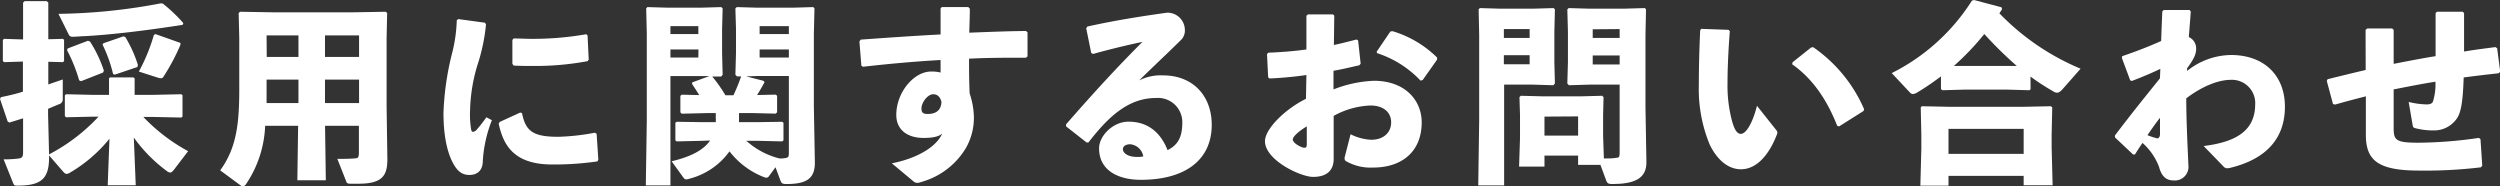
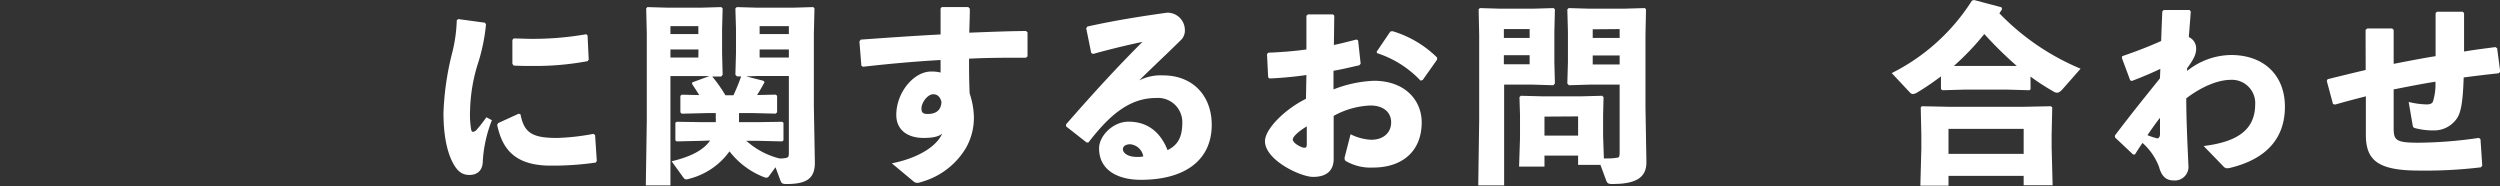
<svg xmlns="http://www.w3.org/2000/svg" width="454.93" height="33.88" viewBox="0 0 454.93 33.88">
  <rect x="0" y="0" width="454.93" height="33.88" fill="#333333" stroke="none" />
  <defs>
    <style>.cls-1{fill:#fff;}</style>
  </defs>
  <title>txt_recruit_10</title>
  <g id="レイヤー_2" data-name="レイヤー 2">
    <g id="RECRUIT">
-       <path class="cls-1" d="M33,21.39l-5.22-.11H26.08a33.1,33.1,0,0,0,8.15,6.23l-2.62,3.43c-.25.32-.46.46-.63.46a1.12,1.12,0,0,1-.63-.28,27.31,27.31,0,0,1-6-6.09l.35,8.68H19.6l.32-8.47a26.22,26.22,0,0,1-7.28,6.23,1.11,1.11,0,0,1-.49.17c-.25,0-.42-.14-.67-.42L8.93,28.28v.39c0,4.06-1.65,5.11-5.85,5.11-.42,0-.52-.07-.67-.42L.66,29a20.7,20.7,0,0,0,2.6-.14c.73-.07.94-.28.94-1.12V21.53c-.8.24-1.64.52-2.49.77l-.31-.18L0,18l.17-.32c1.37-.28,2.74-.59,4-1V11.2l-3.43.11L.52,11.1V7.28l.21-.21,3.47.11V.49L4.48.21h4l.31.24V7.14l2.66-.07.21.18v3.88l-.21.18-2.66-.07v4.13c.88-.32,1.75-.6,2.63-.91V18A.93.93,0,0,1,10.64,19c-.56.25-1.19.49-1.89.81v1l.18,7.28a33.32,33.32,0,0,0,9-6.86H16.84l-4.8.11-.24-.21V17.36l.21-.21,4.83.11h3v-3l.18-.18h4.27l.21.18v3h3.32L33,17.15l.21.18v3.88ZM29.65.67A28.58,28.58,0,0,1,33.36,4.2l-.11.32C26.32,5.6,20,6.34,15.37,6.58c-.46,0-1.58.11-2.17.11a.75.75,0,0,1-.63-.28L10.64,2.52A105.17,105.17,0,0,0,29.3.6ZM18.76,13.2l-4,1.57-.35-.14a28.94,28.94,0,0,0-2.21-5.49l.11-.32L16,7.42l.38.14a22.89,22.89,0,0,1,2.52,5.29Zm6.23-1L20.9,13.58l-.32-.1a25.22,25.22,0,0,0-1.92-5.36l.14-.24,3.64-1.26.35.1a23,23,0,0,1,2.31,5.11ZM28.28,6.2l4.55,1.61,0,.35A37.52,37.52,0,0,1,29.72,14a.47.47,0,0,1-.42.24,2.15,2.15,0,0,1-.46-.07l-3.57-1.15A32.79,32.79,0,0,0,28,6.37Z" />
-       <path class="cls-1" d="M65.31,22.89H59.15l.14,9.91H54.11l.14-9.91h-6a20.34,20.34,0,0,1-3.57,10.75.65.65,0,0,1-.49.24.6.6,0,0,1-.35-.1L40.07,31c2.91-4,3.47-8.29,3.47-14.73V6.93l-.11-4.55.25-.24,5.91.1h14.7l5.92-.1.24.24-.1,4.55V19.22l.14,9.8c0,3-1,4.41-5.25,4.41H63.91c-.7,0-.77-.07-.91-.42l-1.61-4.1c1,0,2.38,0,3.29-.1.52,0,.63-.28.63-1.12Zm-11-4.13V14.49H48.51v1.86c0,.84,0,1.64,0,2.41Zm-5.77-8.4h5.77V6.44H48.51Zm10.6-3.92v3.92h6.2V6.44Zm0,8.05v4.27h6.2V14.49Z" />
-       <path class="cls-1" d="M83.4,3.47l4.83.66.21.28A33.82,33.82,0,0,1,86.83,12a30.58,30.58,0,0,0-1.29,8.12,16.27,16.27,0,0,0,.21,3.53c.07.21.17.35.35.35a1.18,1.18,0,0,0,.63-.38,28.4,28.4,0,0,0,1.78-2.28l1,.53a24.11,24.11,0,0,0-1.65,7.38c0,1.58-.8,2.56-2.41,2.59-1.4,0-2.24-.73-3-2.13s-1.75-4.13-1.75-9.17A51.36,51.36,0,0,1,82.21,9.91a27.11,27.11,0,0,0,.91-6.23Zm25.17,20.89.31,4.69-.17.32a54.52,54.52,0,0,1-8.23.56c-7,0-8.89-3.54-9.73-7.42l.18-.32,3.74-1.71.32.1c.66,3.29,2,4.34,6.72,4.31a41,41,0,0,0,6.54-.74ZM93.24,11.62V7.28L93.45,7c1.15,0,2.27.07,3.36.07a56.24,56.24,0,0,0,9.87-.84l.24.21.21,4.41-.21.28A51.69,51.69,0,0,1,96.81,12c-1.12,0-2.21,0-3.33-.07Z" />
+       <path class="cls-1" d="M83.4,3.47l4.83.66.21.28A33.82,33.82,0,0,1,86.83,12a30.58,30.58,0,0,0-1.29,8.12,16.27,16.27,0,0,0,.21,3.53c.07.21.17.35.35.35a1.18,1.18,0,0,0,.63-.38,28.4,28.4,0,0,0,1.78-2.28l1,.53a24.11,24.11,0,0,0-1.65,7.38c0,1.58-.8,2.56-2.41,2.59-1.4,0-2.24-.73-3-2.13s-1.75-4.13-1.75-9.17A51.36,51.36,0,0,1,82.21,9.91a27.11,27.11,0,0,0,.91-6.23m25.17,20.89.31,4.69-.17.32a54.52,54.52,0,0,1-8.23.56c-7,0-8.89-3.54-9.73-7.42l.18-.32,3.74-1.71.32.1c.66,3.29,2,4.34,6.72,4.31a41,41,0,0,0,6.54-.74ZM93.24,11.62V7.28L93.45,7c1.15,0,2.27.07,3.36.07a56.24,56.24,0,0,0,9.87-.84l.24.21.21,4.41-.21.28A51.69,51.69,0,0,1,96.81,12c-1.12,0-2.21,0-3.33-.07Z" />
      <path class="cls-1" d="M127.9,25.62l-4.76.11-.24-.18V22.33l.24-.17,4.76.07h2.35a7,7,0,0,0,0-.81v-.84h-1.61l-4.58.11-.25-.25v-3l.25-.21,3.18.07c-.45-.73-.91-1.43-1.29-2V15l3.15-1.16-1.65,0H122V33.74h-4.48l.18-11.9V6.2l-.11-4.66.21-.25,3.75.11h6l3.71-.11.24.25-.1,3.71V9.7l.1,3.92-.28.31-1.61,0A25.56,25.56,0,0,1,132,17.33h1.47a35.68,35.68,0,0,0,1.4-3.43l-.77,0-.28-.31.11-3.92V5.25l-.11-3.71.25-.25,3.71.11h6.47L148,1.29l.21.25-.11,4.66V19.43l.18,10c.07,3.11-1.54,4.06-5.22,4.06-.7,0-.84-.18-1-.53l-.94-2.52-1.19,1.61a.53.53,0,0,1-.49.28,1.14,1.14,0,0,1-.42-.1,14.56,14.56,0,0,1-6.27-4.69,12.93,12.93,0,0,1-7.38,5,1.51,1.51,0,0,1-.49.1c-.25,0-.35-.1-.56-.38l-2.1-2.91c3.6-.87,5.81-2.06,7-3.78ZM122,4.76V6.2h5.08V4.76ZM127.1,9H122v1.47h5.08Zm10.64,13.23,4.58-.07.25.17v3.22l-.25.18-4.58-.11h-1.93a14.13,14.13,0,0,0,6.06,3.22c.35,0,.7,0,1.15-.1s.53-.21.53-1V13.83h-5.78l-2,.07,3.15.8.21.25c-.42.77-.87,1.57-1.36,2.34l3.39-.07.25.21v3l-.25.25-4.41-.11h-2.27v.35c0,.46,0,.88,0,1.3Zm.49-17.47V6.2h5.32V4.76ZM143.55,9h-5.32v1.47h5.32Z" />
      <path class="cls-1" d="M162.29,29.72c5.07-1,8.26-3.26,9.17-5.43-.46.46-1.44.81-3.36.81-3.22,0-5-1.68-5-4.17,0-4.16,3.23-7.91,6.31-7.91a6.32,6.32,0,0,1,1.75.18c0-.77,0-1.44,0-2.28-4.48.25-9.21.67-14.14,1.23l-.28-.21-.35-4.41.24-.32c4.87-.35,9.84-.7,14.53-.94V1.54l.21-.25h4.83l.28.29c0,1.61-.07,3-.1,4.37,3.5-.14,7-.28,10.32-.31l.28.24v4.38l-.28.24c-3.46,0-7,0-10.36.18,0,1.92,0,4,.11,6.33a14.25,14.25,0,0,1,.77,4.27A11.09,11.09,0,0,1,175.73,27a13.75,13.75,0,0,1-8,6.09l-.35.11a1.29,1.29,0,0,1-.49.07,1,1,0,0,1-.56-.18Zm7.52-12.57c-1,0-2.13,1.51-2.13,2.59,0,.67.21,1,1.12,1,1.43,0,2.45-.59,2.52-2.2C171.07,17.54,170.51,17.15,169.81,17.15Z" />
      <path class="cls-1" d="M198.57,9.63l-.91-4.48.21-.32c5.32-1.19,10.71-2,14.52-2.52a3.16,3.16,0,0,1,3.22,3.05A2.42,2.42,0,0,1,215,7.18c-2.83,2.8-4.79,4.58-7.7,7.45a8.67,8.67,0,0,1,4.38-.91c5.28,0,8.82,3.61,8.82,9,0,6.37-4.8,10-12.88,10C203.47,32.73,200,31,200,27c0-2.27,2.52-4.86,5.35-4.86,4.17,0,6.16,2.73,7.11,5.18,2.06-1,2.69-2.63,2.69-5.08a4.42,4.42,0,0,0-4.76-4.41c-5,0-8.61,3.29-12.32,8.09l-.35,0L194,23l0-.38c4.83-5.53,9.24-10.36,13.9-15-2.66.56-5.74,1.29-9,2.2Zm7.1,16.62c-.7,0-1.33.28-1.33.91s.81,1.4,2.59,1.4a4.7,4.7,0,0,0,1.12-.1A2.67,2.67,0,0,0,205.67,26.25Z" />
      <path class="cls-1" d="M237.73,13.65a66.26,66.26,0,0,1-6.72.63l-.24-.21-.21-4.23.24-.25c2.42-.1,4.73-.28,6.93-.59l0-6.13.28-.25h4.55l.24.22-.07,5.35c1.47-.31,2.77-.66,4.13-1l.28.18.46,4.23-.25.28c-1.57.35-3.15.74-4.69,1l0,3.39A22.47,22.47,0,0,1,250,14.7c5.74,0,8.71,3.61,8.71,7.56,0,5.36-3.64,8.23-8.82,8.23a9,9,0,0,1-5-1.19.55.55,0,0,1-.21-.42.51.51,0,0,1,0-.21l1.09-4.24a9.3,9.3,0,0,0,3.67,1h.14c2,0,3.57-1.15,3.57-3.18,0-1.79-1.36-3.05-3.78-3.05a14.88,14.88,0,0,0-6.68,1.89v7.84c0,1.93-1.09,3.26-3.75,3.26-2.27,0-8.75-3.05-8.75-6.51,0-2.14,3.5-5.74,7.46-7.7ZM237.8,23c-1.54.91-2.55,1.89-2.55,2.38,0,.67,1.57,1.51,2.13,1.51.32,0,.42-.18.42-.67ZM250.51,9.42,253,5.74l.39-.07a19.47,19.47,0,0,1,8.12,4.8l0,.38-2.62,3.71-.39.11a18.9,18.9,0,0,0-7.91-5Z" />
      <path class="cls-1" d="M269.29,1.47l3.74.11H279l3.71-.11.24.24-.1,4.07v5.49l.1,3.92-.28.32-3.71-.11h-5.25V33.74H269l.17-11.9V6.37l-.1-4.66Zm4.37,3.82V6.9h4.69V5.29Zm4.69,4.76h-4.69v1.64h4.69ZM291.23,30h-4.06V28.32h-6.12v2h-4.62l.17-5.21V21l-.1-3.33.24-.24,4,.1h7l3.81-.1.25.24L291.72,21v3.71l.14,4.13c.88,0,1.65,0,2.38-.14.42,0,.49-.21.49-1V15.4H289.2l-3.71.11-.28-.32.11-3.92V5.78l-.11-4.07.25-.24,3.71.11h6.4l3.75-.11.21.24-.1,4.66V19.43l.17,10c.07,3.11-2.24,4.06-6.27,4.06-.7,0-.84-.18-1-.53Zm-10.18-8.78v3.46h6.12V21.18Zm8.78-15.89V6.9h4.9V5.29Zm4.9,4.76h-4.9v1.64h4.9Z" />
-       <path class="cls-1" d="M309.6,5.25l4.94.18.24.24c-.31,3.89-.42,7.35-.42,9.38a25.13,25.13,0,0,0,.81,6.93c.38,1.37.84,2.38,1.61,2.38.94,0,2.13-1.89,2.94-5.11l3.5,4.41a.78.78,0,0,1,.21.46,1.09,1.09,0,0,1-.11.42c-1.4,3.64-3.67,6.26-6.51,6.26-2.27,0-4.27-1.61-5.67-4.44a26.4,26.4,0,0,1-2-10.89c0-2.83.07-6.19.25-10Zm16.59,6.09,3.37-2.69.38-.07a26.43,26.43,0,0,1,9.28,11.3l-.11.32L334.67,23l-.35-.1c-1.89-4.83-4.55-8.65-8.19-11.2Z" />
      <path class="cls-1" d="M369.51,16.24l-.21.18-3.92-.11h-8.05l-3.88.11-.25-.21V13.9c-1.33,1-2.77,2-4.23,2.87a2,2,0,0,1-.88.35.82.82,0,0,1-.53-.28l-3.32-3.54A36.68,36.68,0,0,0,358.84.11l.38-.11,5,1.33.1.35c-.17.25-.31.49-.49.74A44.09,44.09,0,0,0,378.61,12.5l-3.29,3.74c-.42.46-.7.63-1,.63a1.24,1.24,0,0,1-.63-.21,43.22,43.22,0,0,1-4.2-2.73Zm-1.26,17.47V32H354.57v1.79h-5.12l.18-6.72V24.54l-.11-5,.21-.21,5.26.11h13l5.21-.11.25.21-.11,5v2.27l.18,6.9ZM354.57,28h13.68V23.45H354.57Zm2.76-16h8.05L367,12a70.4,70.4,0,0,1-5.91-5.81A48.26,48.26,0,0,1,355.55,12Z" />
      <path class="cls-1" d="M393.12,12.53c-1.68.81-3.53,1.58-5.21,2.21l-.28-.14-1.51-4.06.07-.32c2.77-.94,5.22-1.92,7.08-2.76.06-1.75.13-3.54.21-5.39l.27-.25,4.7,0,.21.28c-.11,1.64-.25,3.18-.35,4.65a2.26,2.26,0,0,1,1.33,2.1c0,.95-.35,1.82-1.65,3.57l0,.49a13,13,0,0,1,8-2.9c6,0,9.8,3.71,9.8,9.41s-3.32,9.49-9.87,11.1a2.78,2.78,0,0,1-.66.1.89.89,0,0,1-.67-.35L401,26.57c6.09-.74,9.34-2.91,9.38-7.53a4.24,4.24,0,0,0-4.48-4.51c-1.93,0-4.87.94-8.06,3.36,0,3.67.18,7.52.39,12.21a2.48,2.48,0,0,1-2.73,2.73c-1.4,0-2.2-.87-2.62-2.48a11.12,11.12,0,0,0-3-4.34c-.42.59-.88,1.29-1.37,2.1h-.35L384.86,25l0-.35c3.29-4.34,5.28-6.76,8.19-10.4Zm-.63,12.64s.07,0,.15,0,.42-.17.42-.73c0-.91,0-2.1,0-3-.74.91-1.61,2.17-2.28,3.15C391.44,24.89,392.14,25.06,392.49,25.17Z" />
      <path class="cls-1" d="M430.47,5.43l.31-.25h4.52l.28.25v6.19c2.52-.49,5.11-1,7.63-1.4,0-1.4,0-2.76,0-4.09s0-2.63,0-3.75l.24-.24h4.69l.25.24c0,2.14,0,4.59,0,7,1.86-.32,3.82-.56,5.71-.81l.31.21.56,4.27-.28.28c-2.2.25-4.37.49-6.37.77-.17,5.6-.73,6.86-1.47,7.77a5,5,0,0,1-4.09,1.86,12.65,12.65,0,0,1-3.19-.39c-.38-.1-.49-.21-.52-.49l-.74-4.3a14.5,14.5,0,0,0,3.29.45c.63,0,.95-.17,1.12-.49a10.47,10.47,0,0,0,.46-3.64c-2.52.39-5.08.91-7.6,1.4v7.07c0,2.21.46,2.63,4.52,2.63a78.11,78.11,0,0,0,11-.88l.28.25.32,4.79-.25.32a85.09,85.09,0,0,1-11.2.59c-7.49,0-9.73-1.82-9.73-6.51v-7c-1.78.45-3.64.94-5.6,1.5l-.38-.1-1.13-4.2.15-.32q3.57-.88,6.93-1.68Z" />
    </g>
  </g>
</svg>